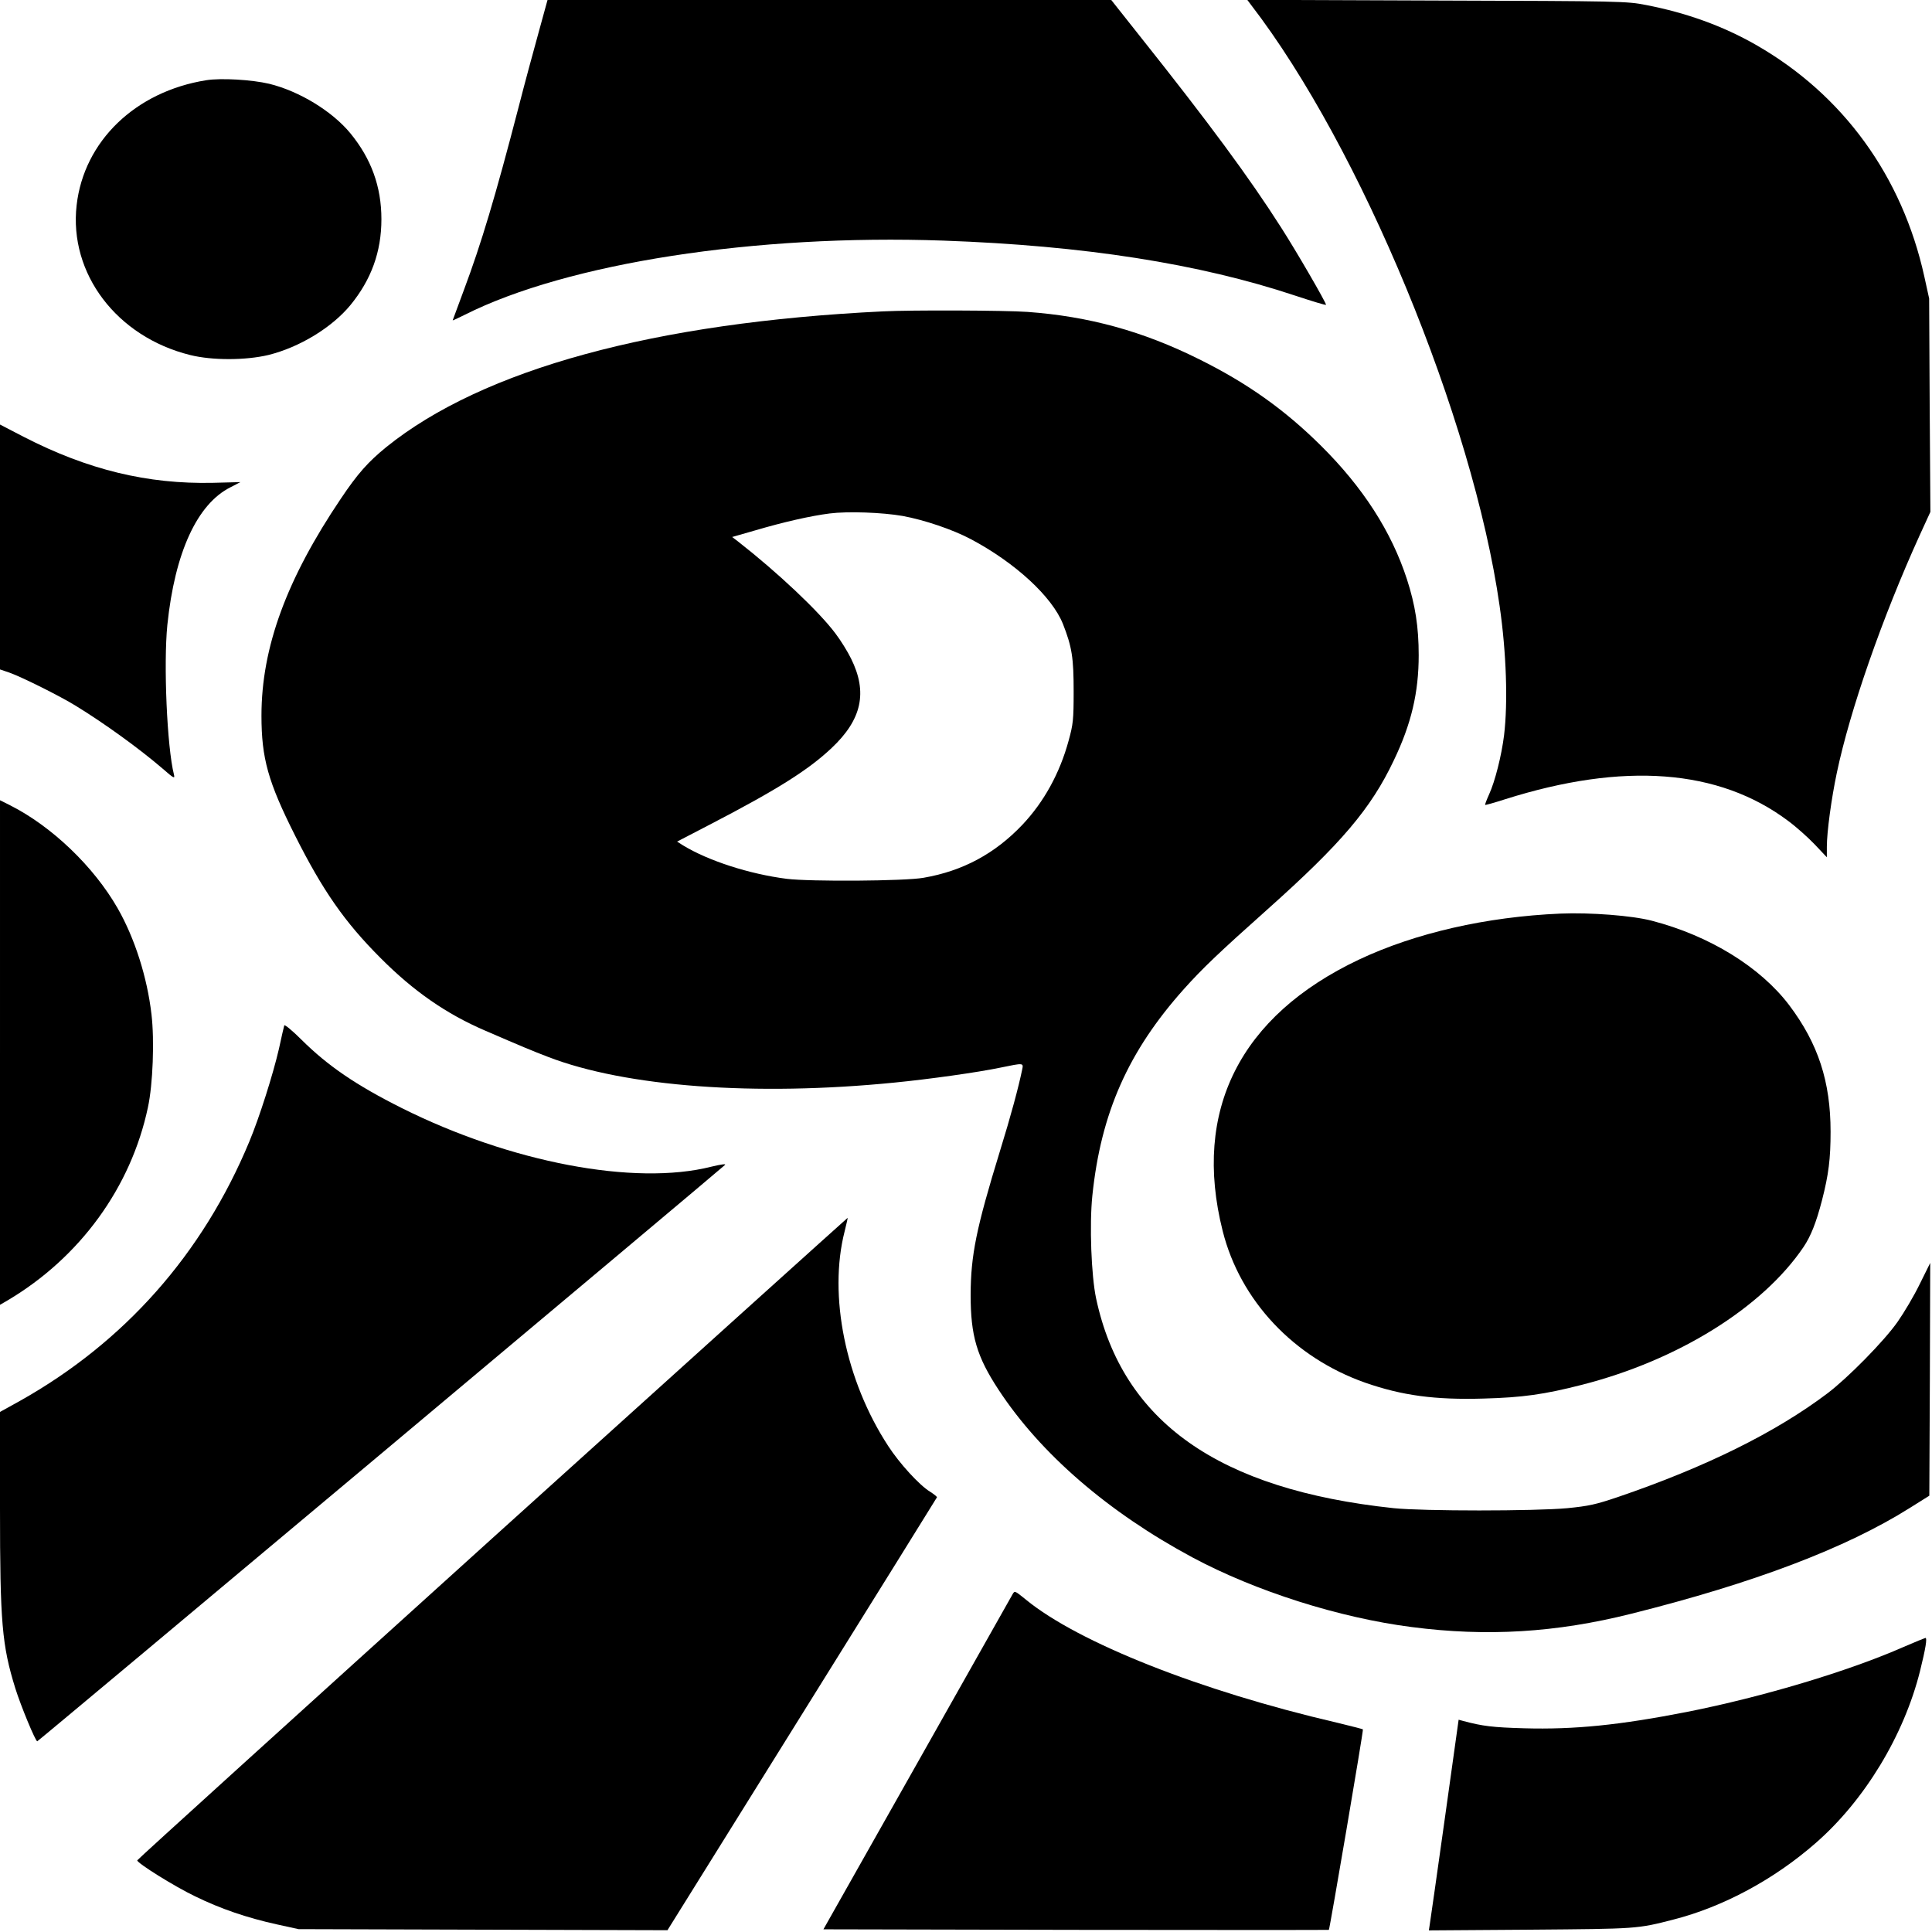
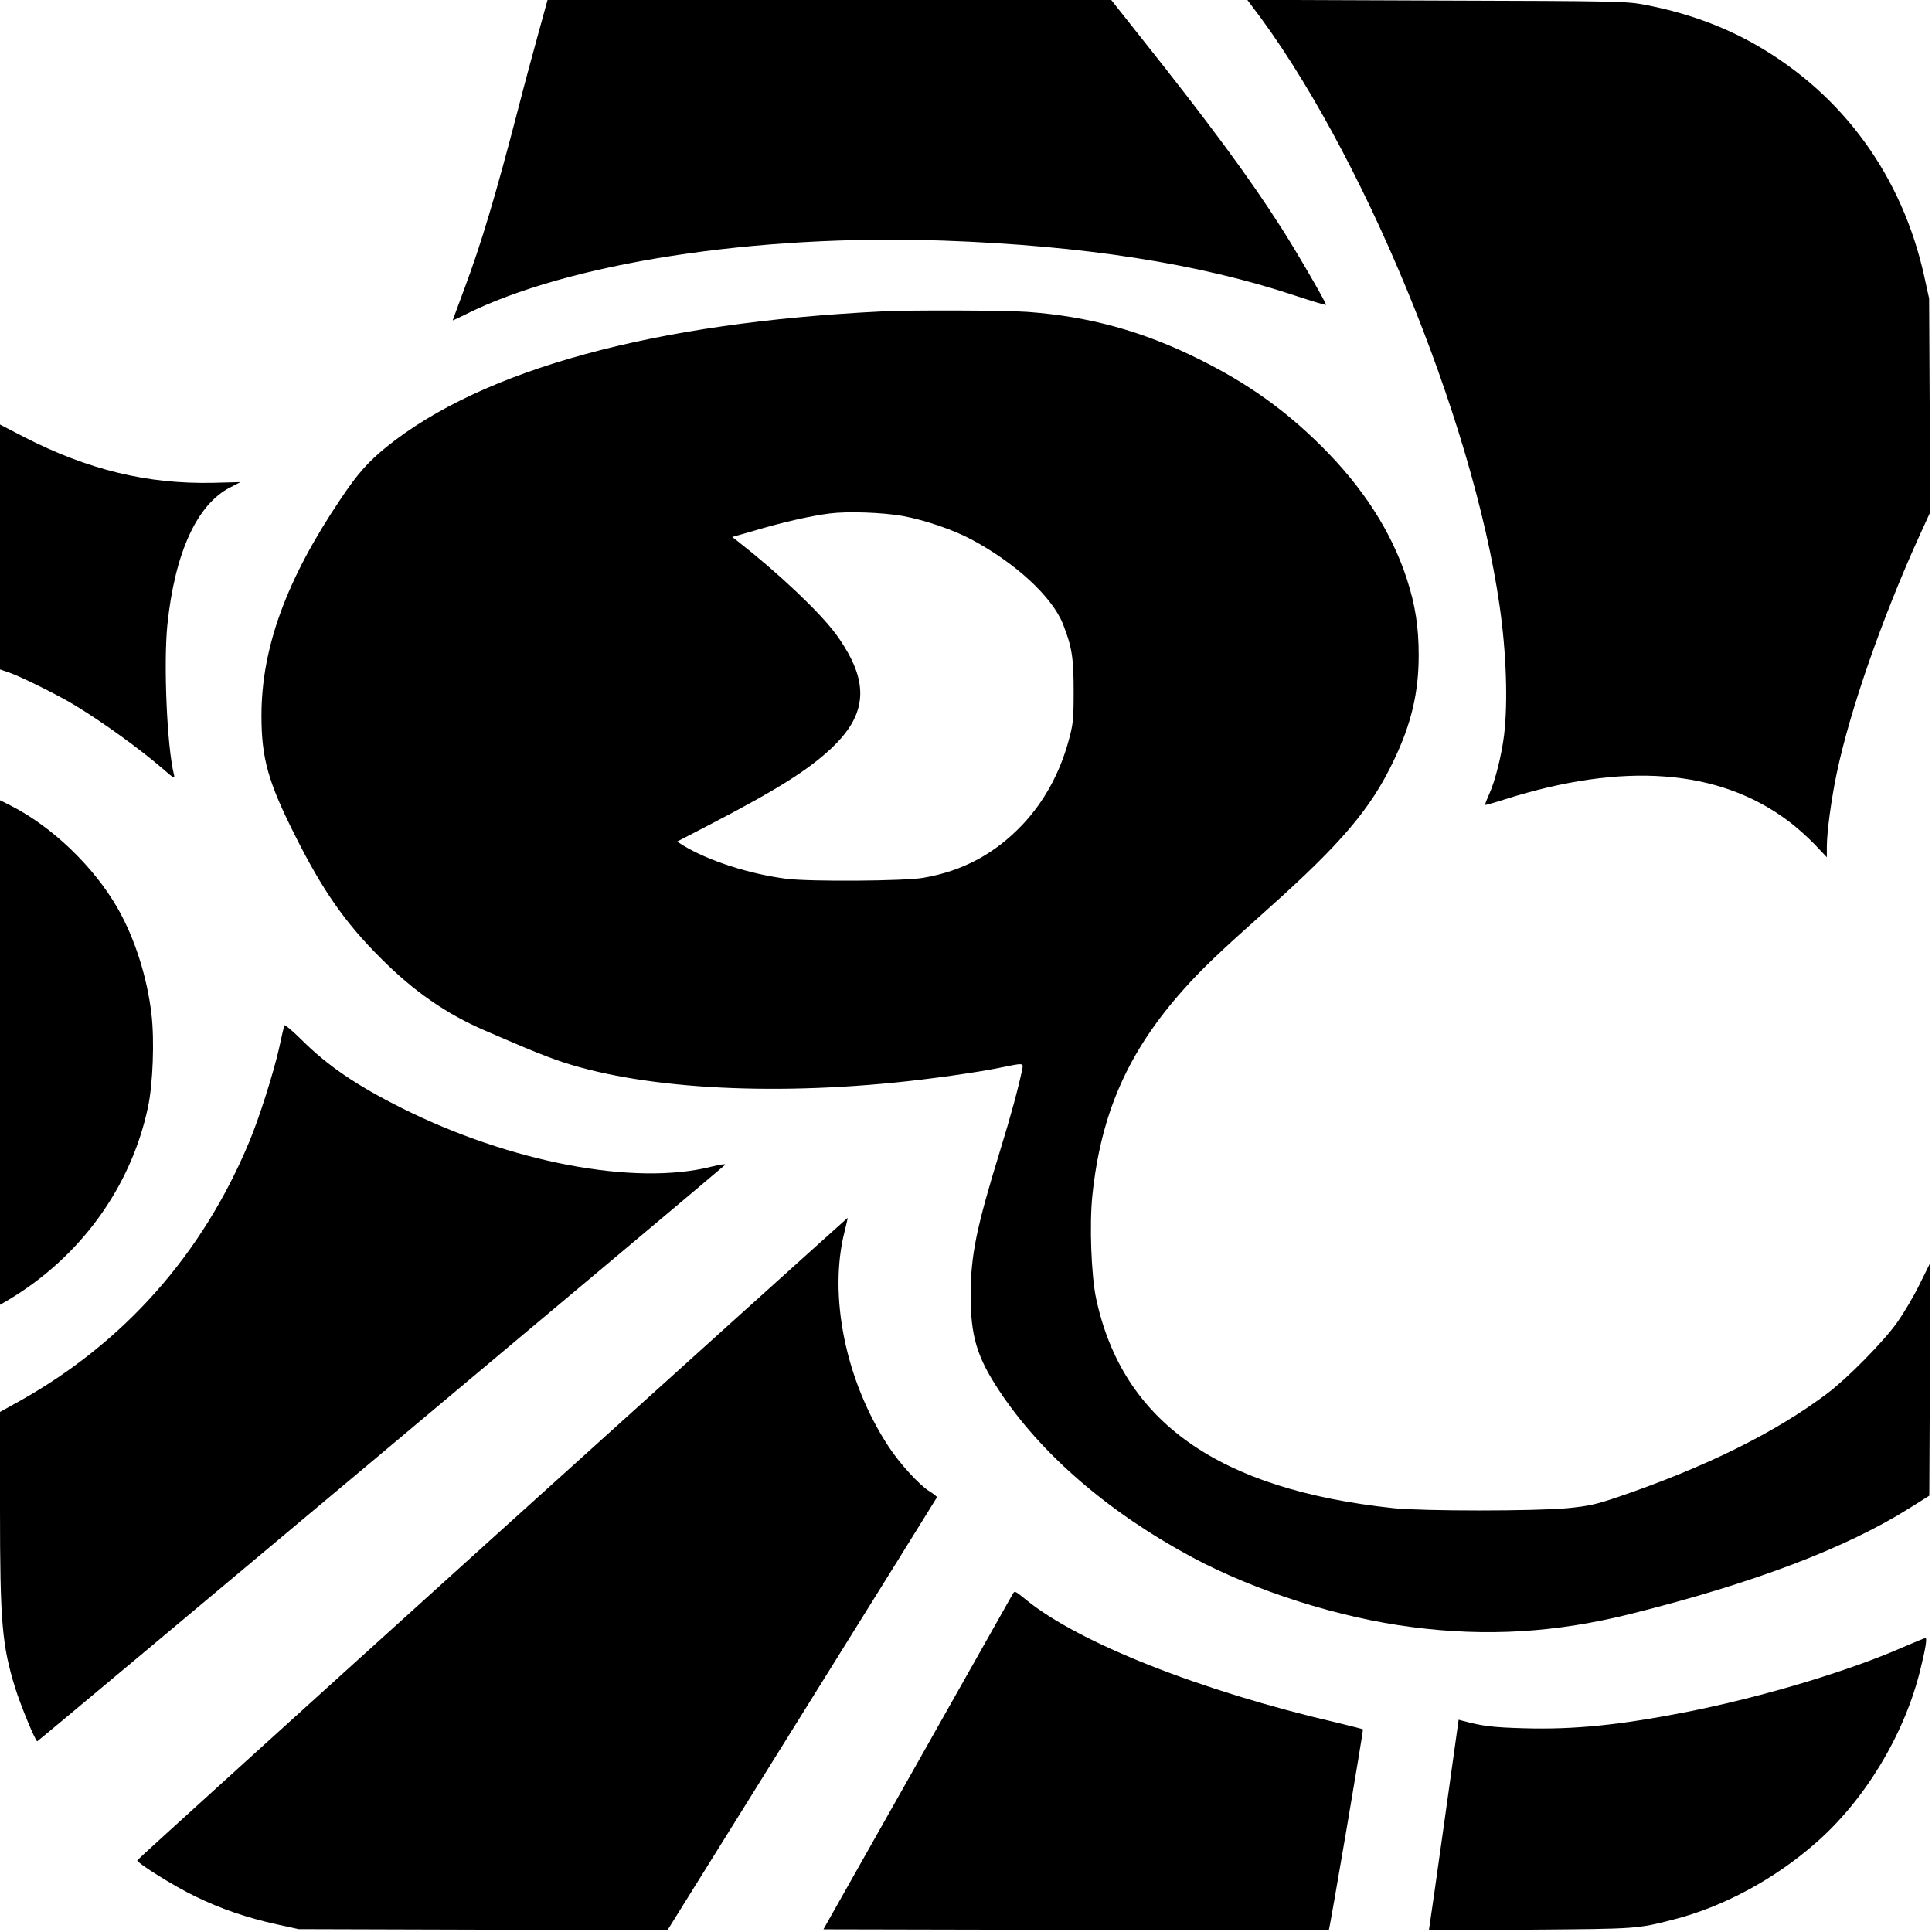
<svg xmlns="http://www.w3.org/2000/svg" version="1.0" width="1084pt" height="1084pt" viewBox="0 0 1084 1084" preserveAspectRatio="xMidYMid meet">
  <g transform="translate(0,1084) scale(0.1,-0.1)" fill="#000000" stroke="none">
    <path d="M3022 10658 c-28 -101 -79 -289 -112 -418 -131 -505 -211 -770 -306 -1024 -35 -94 -64 -172 -64 -173 0 -2 30 12 68 31 577 290 1630 453 2685 416 788 -28 1435 -129 1975 -309 94 -31 172 -55 172 -51 0 13 -165 298 -251 432 -179 281 -408 591 -790 1071 l-164 207 -1581 0 -1582 0 -50 -182z" />
    <path d="M7019 10813 c615 -798 1245 -2321 1395 -3373 38 -262 47 -542 25 -725 -14 -114 -51 -260 -84 -332 -14 -31 -24 -57 -22 -59 1 -2 51 12 110 31 666 211 1201 171 1590 -121 46 -34 113 -94 150 -133 l67 -71 0 59 c0 82 25 268 56 415 74 352 255 871 465 1333 l60 131 -4 599 -3 598 -27 123 c-124 563 -456 1021 -946 1301 -184 105 -388 179 -616 223 -107 21 -138 22 -1174 25 l-1063 4 21 -28z" />
-     <path d="M1158 10390 c-398 -63 -687 -342 -728 -701 -44 -384 225 -739 637 -841 124 -31 312 -30 438 0 175 43 357 154 461 280 117 143 174 299 174 482 0 183 -57 339 -174 482 -103 125 -288 237 -456 278 -98 23 -269 33 -352 20z" />
    <path d="M4955 9093 c-1284 -62 -2246 -325 -2787 -761 -103 -84 -161 -149 -255 -289 -305 -452 -446 -836 -446 -1218 0 -240 37 -372 189 -674 155 -308 278 -485 479 -686 185 -186 369 -314 588 -408 206 -89 258 -111 352 -147 435 -168 1163 -222 1945 -144 193 19 465 57 594 84 131 27 129 27 121 -12 -20 -97 -63 -258 -125 -458 -133 -433 -163 -582 -164 -805 0 -229 34 -346 157 -533 235 -358 614 -686 1087 -940 355 -190 824 -339 1231 -391 422 -55 810 -31 1229 74 692 173 1207 369 1565 594 l110 69 3 653 2 653 -59 -119 c-32 -66 -88 -160 -123 -210 -75 -108 -281 -317 -395 -403 -290 -219 -682 -413 -1174 -581 -127 -43 -165 -51 -285 -63 -186 -17 -807 -17 -974 0 -982 104 -1522 484 -1670 1177 -27 127 -38 413 -21 577 48 463 201 809 514 1159 105 117 194 202 472 450 410 366 577 562 705 832 99 206 140 382 140 591 0 158 -19 281 -66 426 -87 268 -247 516 -483 750 -204 202 -412 350 -682 484 -317 158 -620 241 -964 266 -125 9 -653 11 -810 3z m110 -1148 c120 -22 281 -76 384 -131 248 -132 454 -322 515 -475 51 -130 60 -190 60 -379 0 -159 -3 -184 -28 -275 -50 -184 -139 -345 -260 -473 -154 -162 -334 -259 -554 -297 -105 -19 -636 -22 -767 -6 -212 27 -442 102 -583 188 l-33 21 183 95 c376 195 554 307 684 430 170 160 203 313 109 502 -19 39 -58 102 -87 140 -93 125 -326 344 -546 516 l-34 26 129 37 c159 47 314 82 418 95 102 13 295 6 410 -14z" />
    <path d="M0 7771 l0 -687 53 -18 c68 -24 283 -131 372 -186 163 -100 355 -239 488 -353 63 -55 69 -58 63 -33 -39 155 -59 620 -37 840 42 406 167 678 354 772 l56 29 -154 -4 c-368 -8 -702 73 -1062 258 l-133 69 0 -687z" />
    <path d="M0 4935 l0 -1416 43 25 c406 241 692 634 787 1083 28 129 37 376 20 521 -24 209 -94 428 -190 596 -134 234 -369 459 -602 577 l-58 29 0 -1415z" />
-     <path d="M8755 5714 c-417 -18 -814 -109 -1130 -258 -668 -316 -935 -847 -765 -1522 98 -391 399 -711 800 -852 207 -72 390 -97 664 -89 219 6 340 23 551 77 538 137 1013 432 1244 773 41 61 71 136 104 263 37 144 48 232 48 384 0 282 -70 495 -232 710 -162 214 -447 390 -771 474 -110 29 -346 47 -513 40z" />
    <path d="M1595 5087 c-2 -7 -16 -66 -30 -132 -33 -143 -110 -386 -166 -520 -262 -631 -701 -1126 -1287 -1455 l-112 -62 0 -540 c0 -642 11 -769 86 -1011 31 -99 113 -297 123 -297 6 0 3814 3192 3859 3234 7 7 -23 3 -77 -10 -430 -109 -1128 24 -1739 330 -255 128 -413 236 -560 382 -51 51 -95 87 -97 81z" />
    <path d="M2762 2209 c-1095 -990 -1992 -1803 -1992 -1807 0 -16 210 -147 325 -202 143 -70 290 -120 457 -157 l123 -27 1035 -3 1035 -3 755 1212 c415 666 756 1214 757 1217 1 3 -16 17 -38 31 -60 36 -172 159 -235 256 -240 367 -337 845 -245 1205 10 41 18 75 17 76 0 1 -898 -808 -1994 -1798z" />
    <path d="M5683 1898 c-4 -7 -245 -434 -535 -948 l-528 -935 1417 -3 c779 -1 1417 -1 1419 0 5 6 195 1121 191 1125 -3 2 -69 19 -148 38 -765 178 -1447 448 -1742 689 -63 51 -63 51 -74 34z" />
    <path d="M10682 1600 c-308 -136 -792 -281 -1216 -365 -378 -74 -632 -100 -915 -92 -176 5 -233 12 -341 41 l-26 7 -78 -558 c-43 -307 -81 -573 -84 -591 l-5 -33 569 4 c603 5 598 4 804 57 278 71 564 225 796 428 276 240 497 606 587 967 31 125 41 185 30 185 -4 -1 -59 -23 -121 -50z" />
  </g>
</svg>